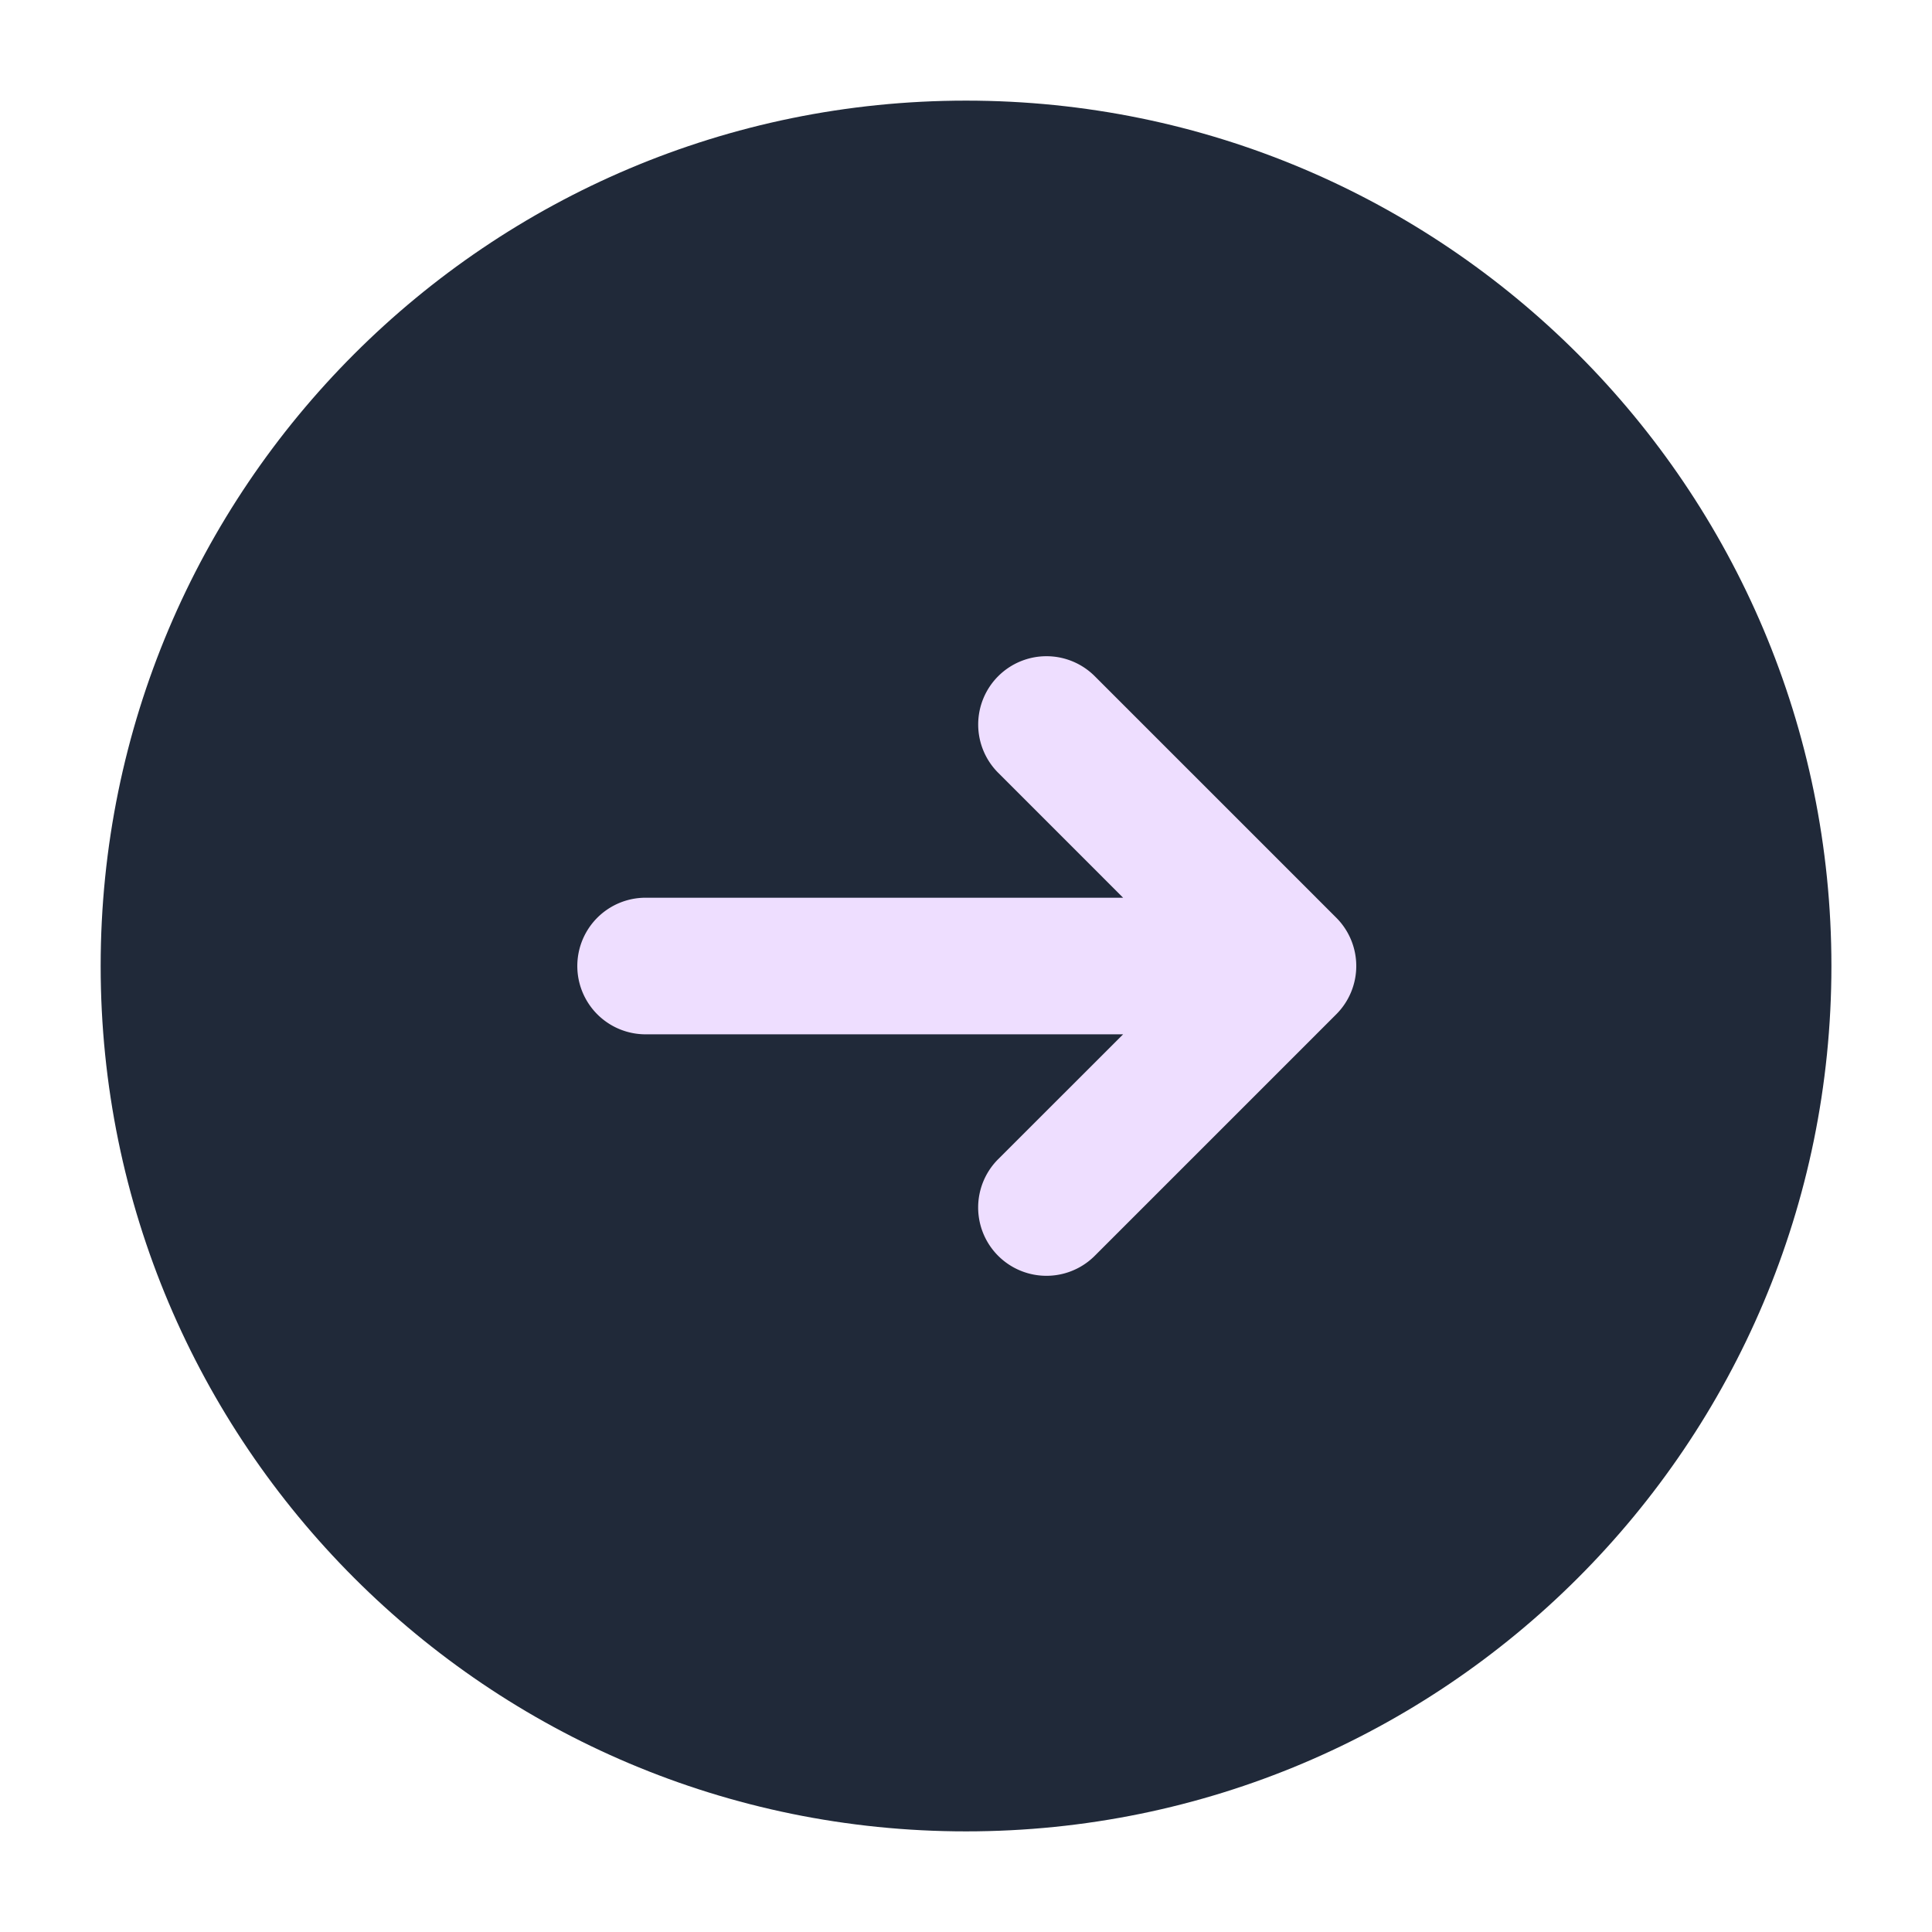
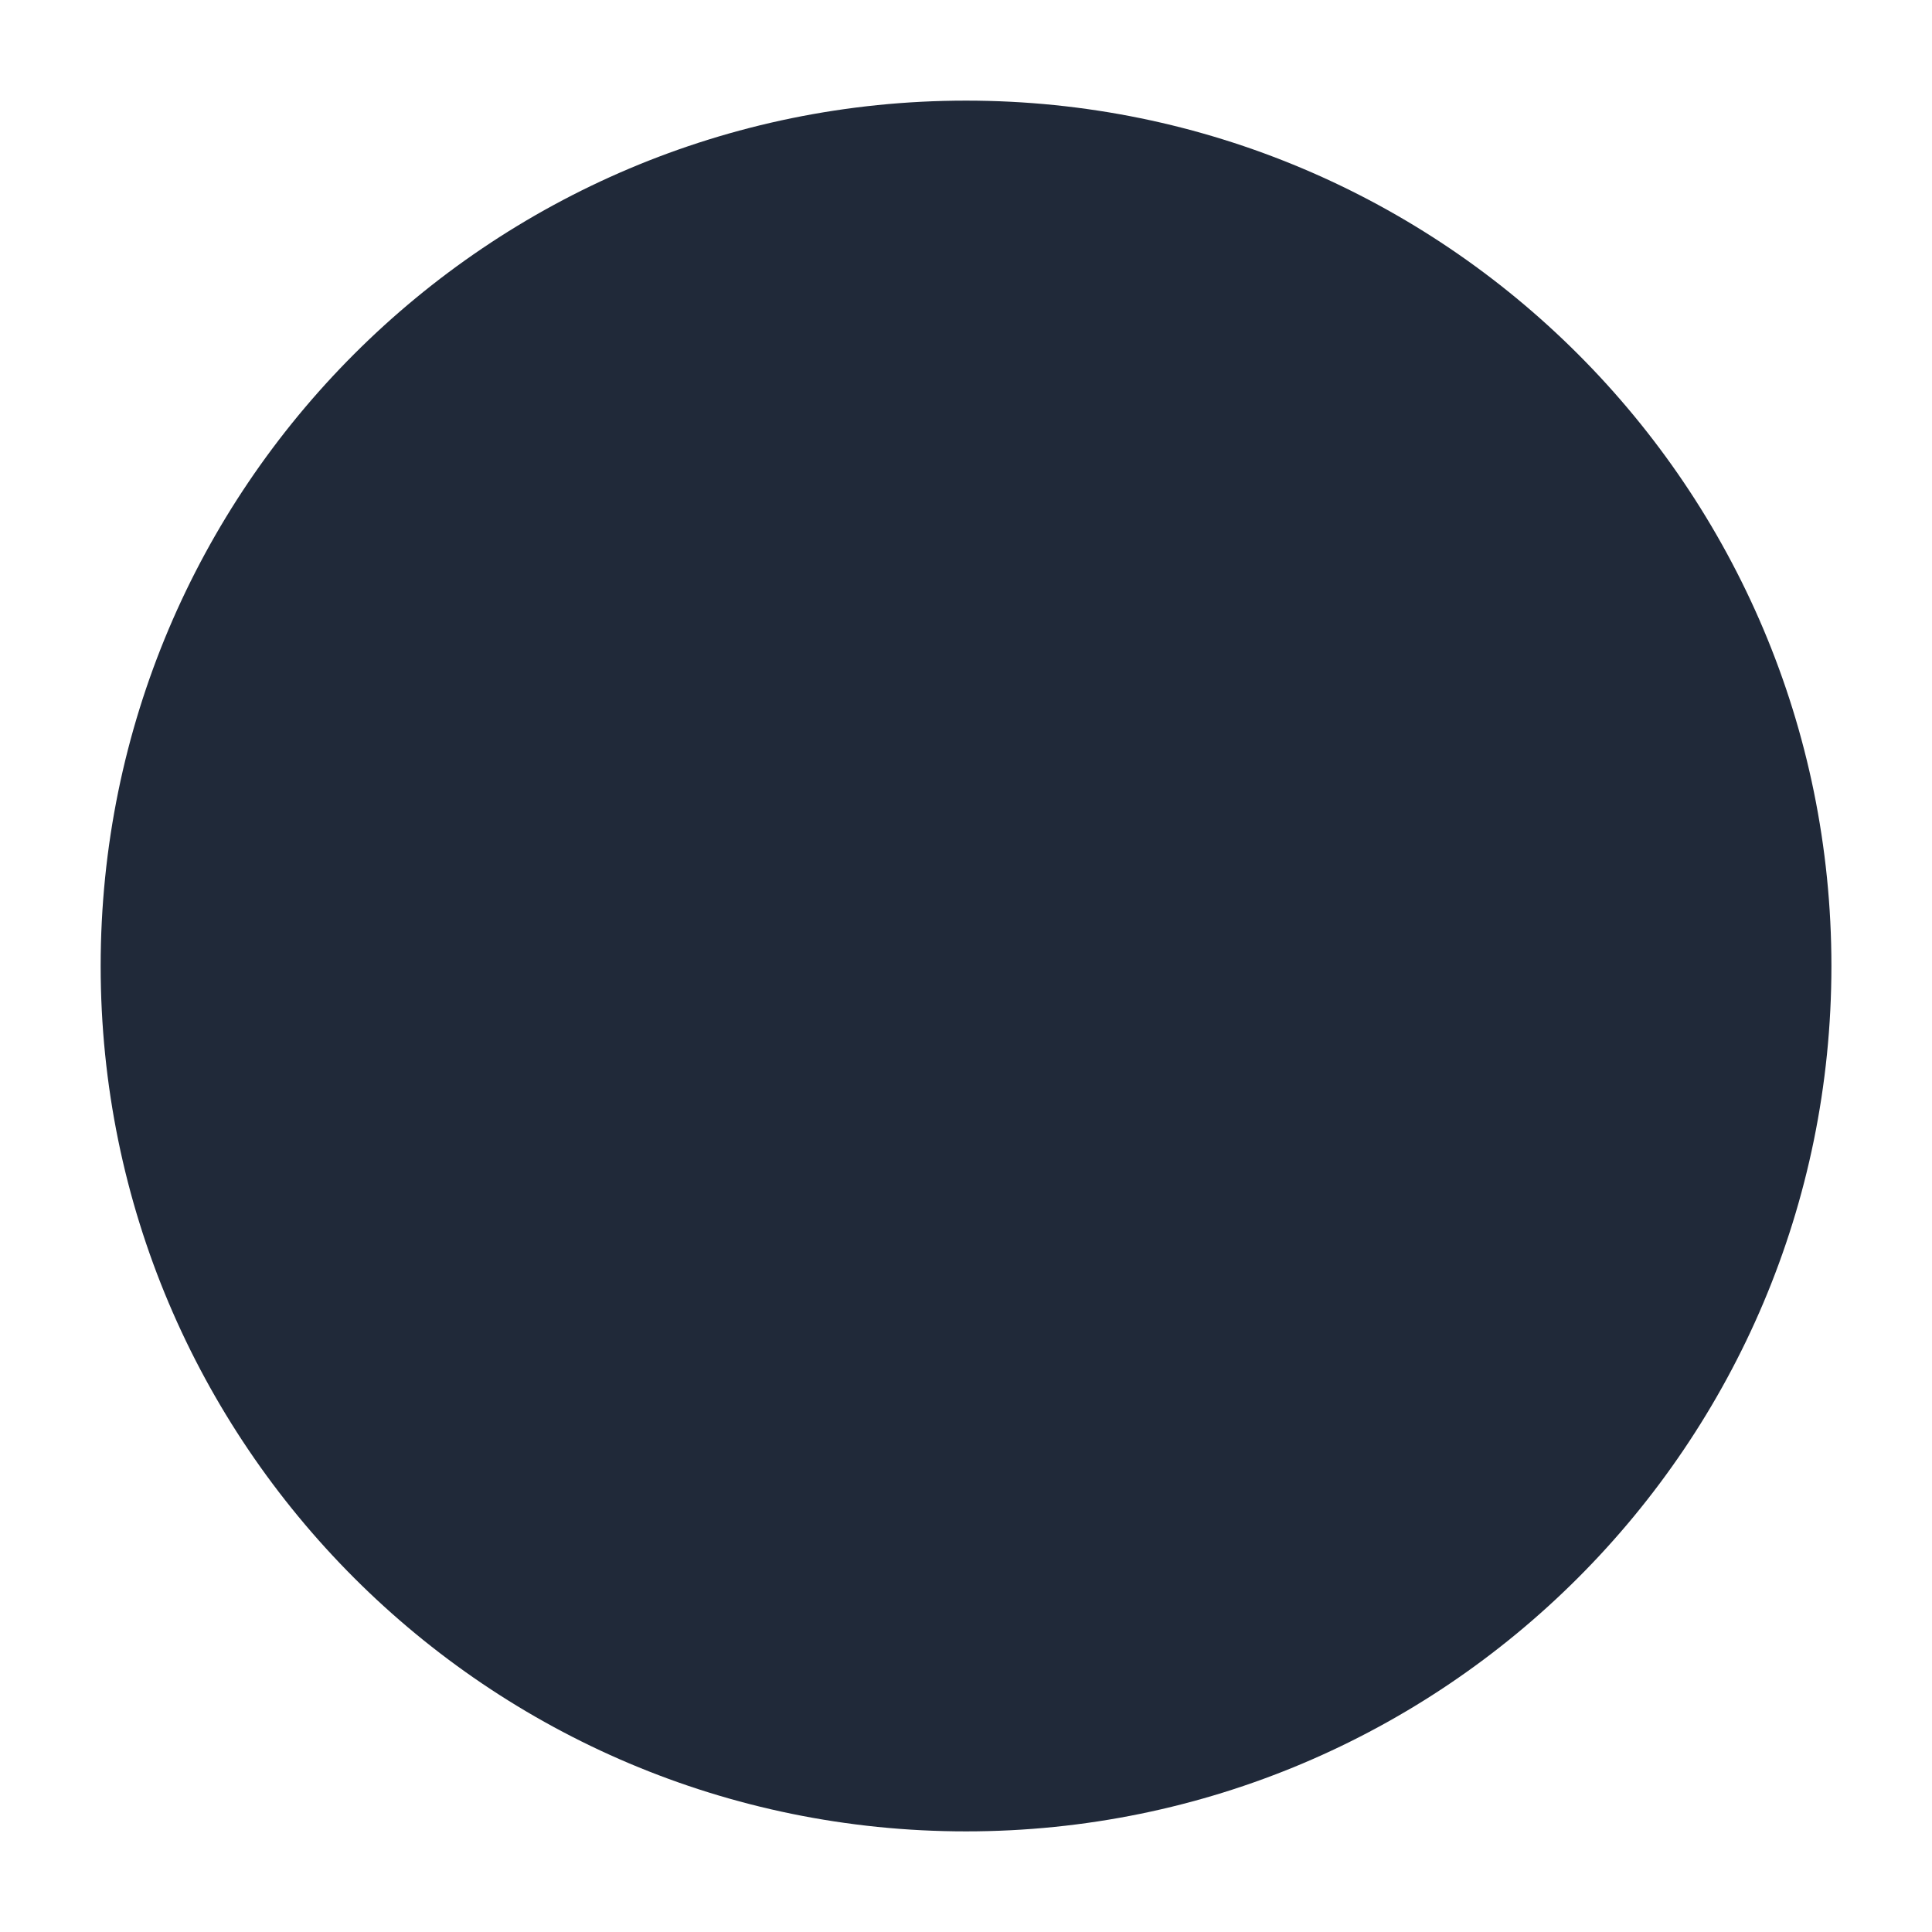
<svg xmlns="http://www.w3.org/2000/svg" width="48" height="48" fill="none">
  <path fill="#202939" d="M24.001 2.5c-11.874 0-21.5 9.626-21.5 21.5s9.626 21.5 21.5 21.5 21.5-9.626 21.5-21.5-9.626-21.5-21.5-21.5Z" />
-   <path fill="#EEDEFF" fill-rule="evenodd" d="M24.8 16.8a1.697 1.697 0 0 1 2.399 0l6 6a1.697 1.697 0 0 1 0 2.4l-6 6a1.697 1.697 0 0 1-2.4-2.4l3.105-3.103H15.999a1.697 1.697 0 0 1 0-3.393h11.905L24.8 19.2a1.697 1.697 0 0 1 0-2.4Z" clip-rule="evenodd" />
</svg>